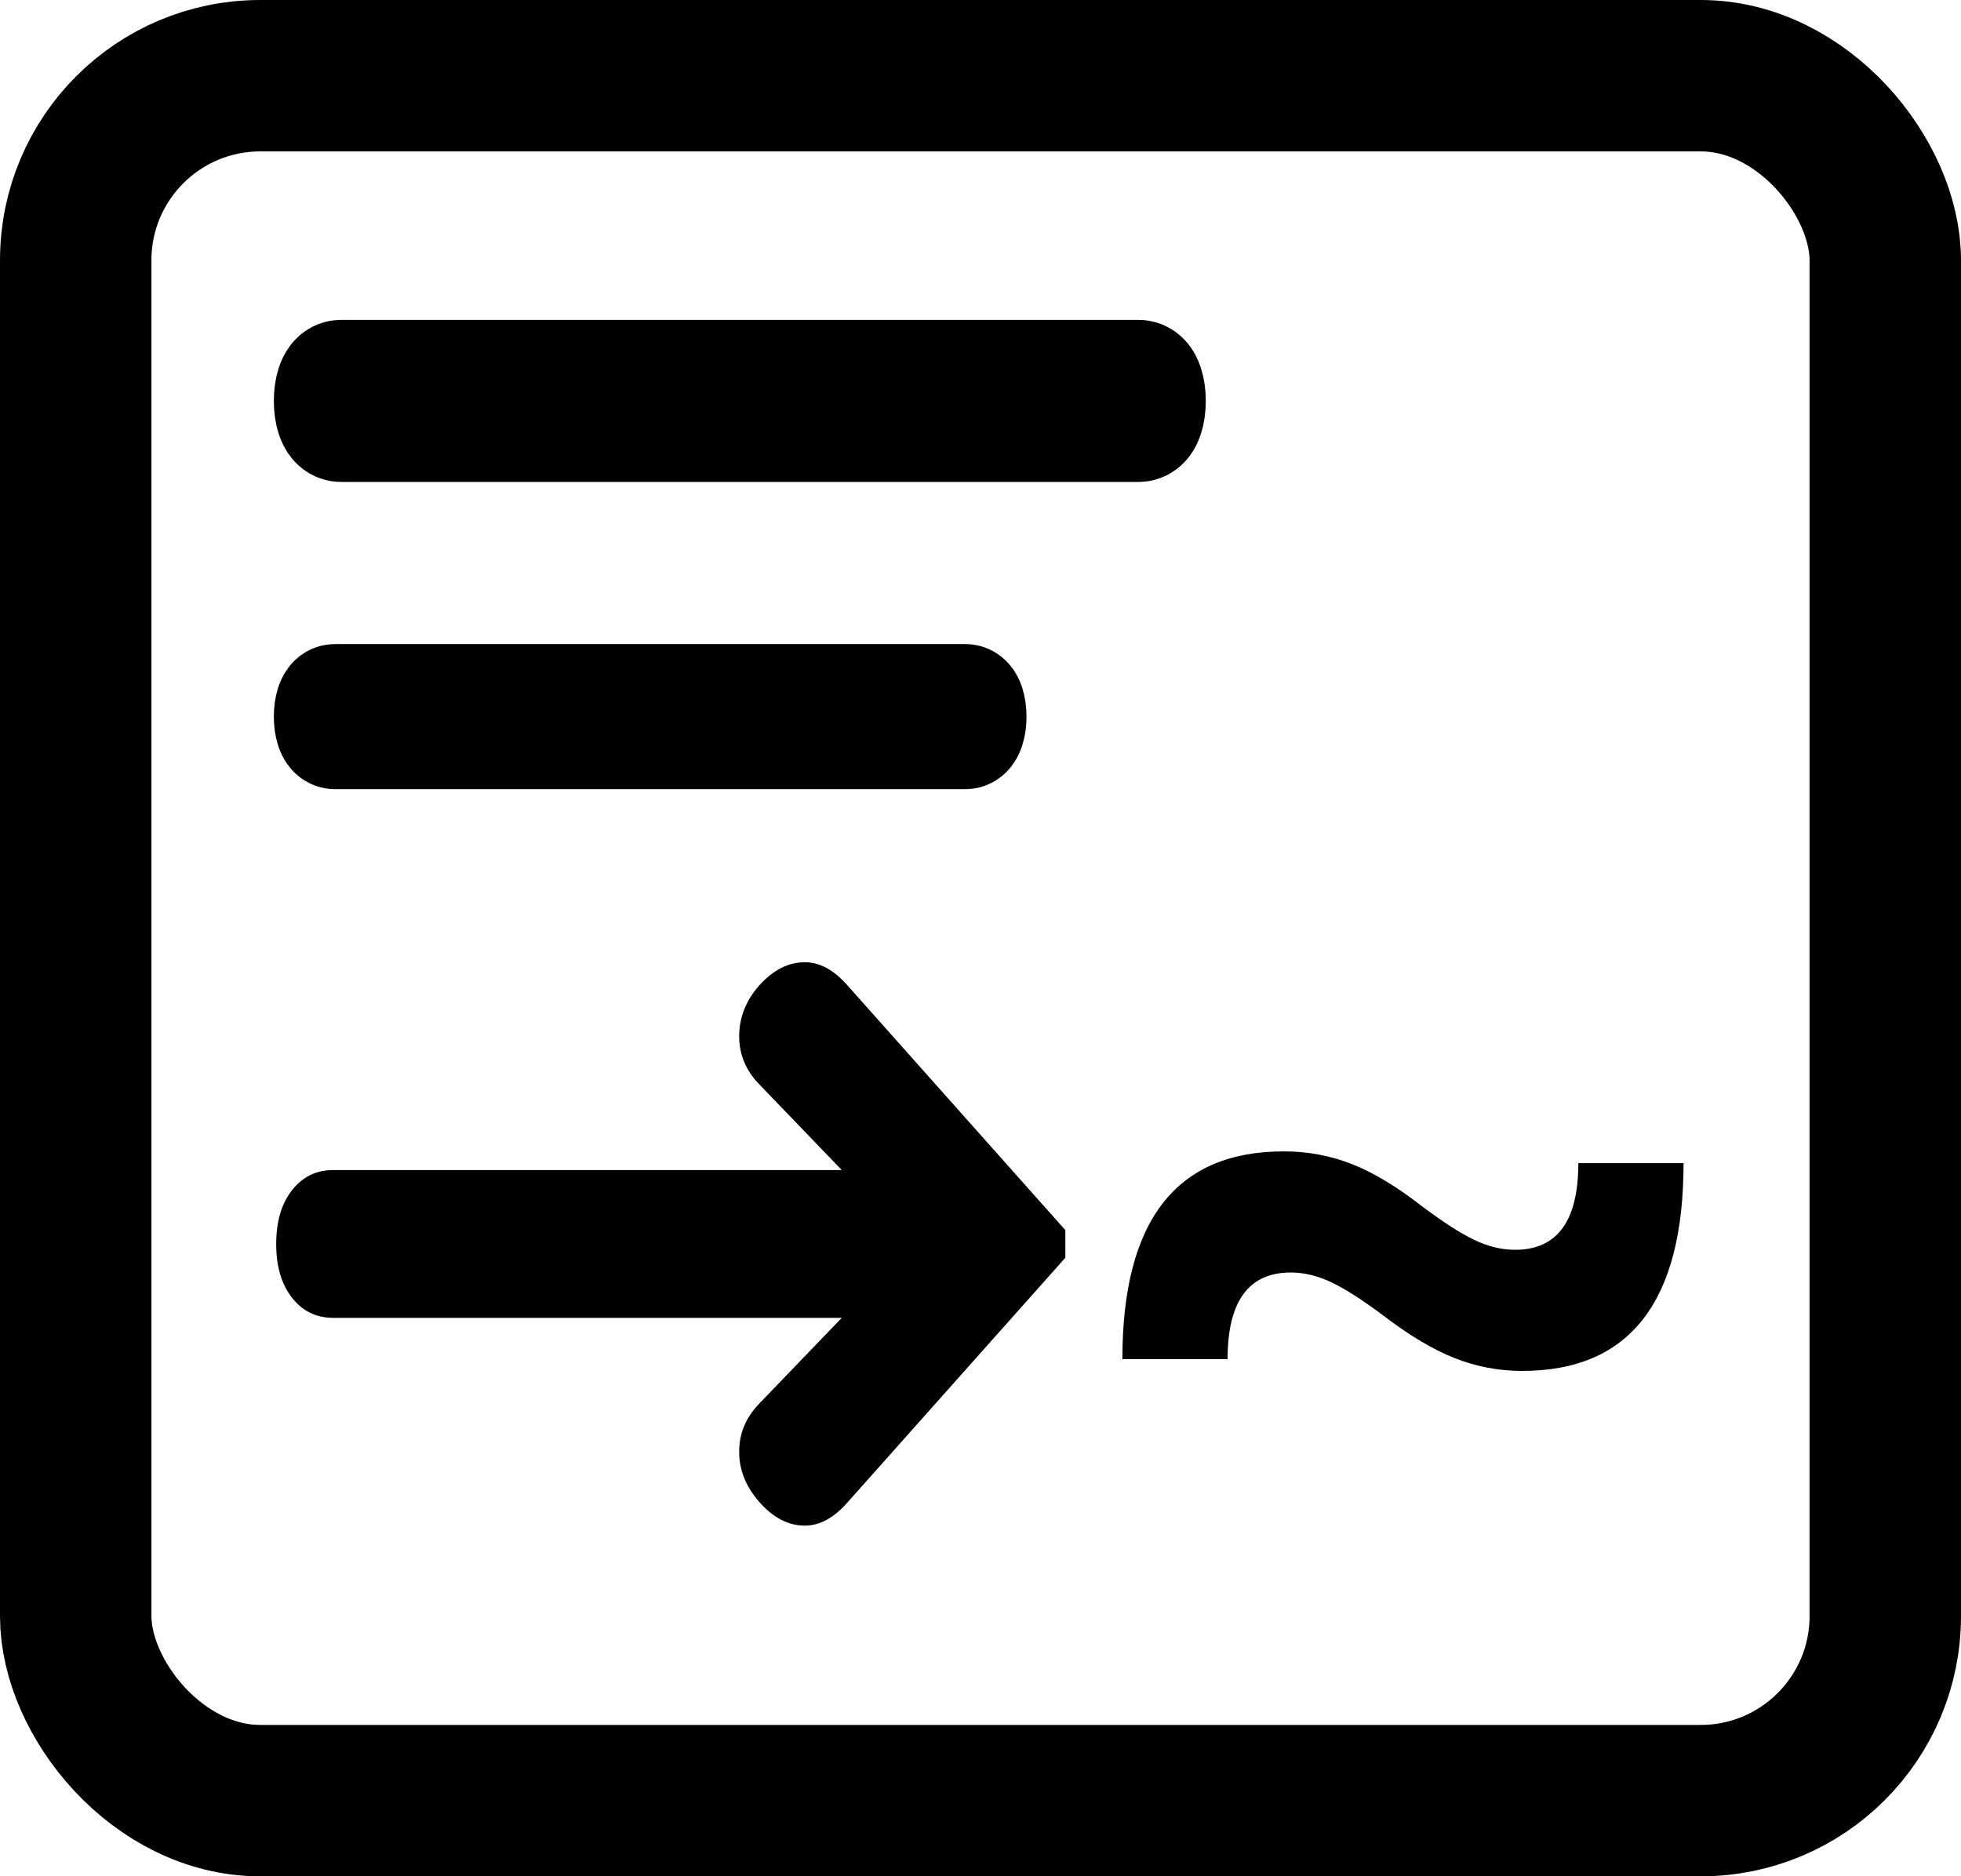
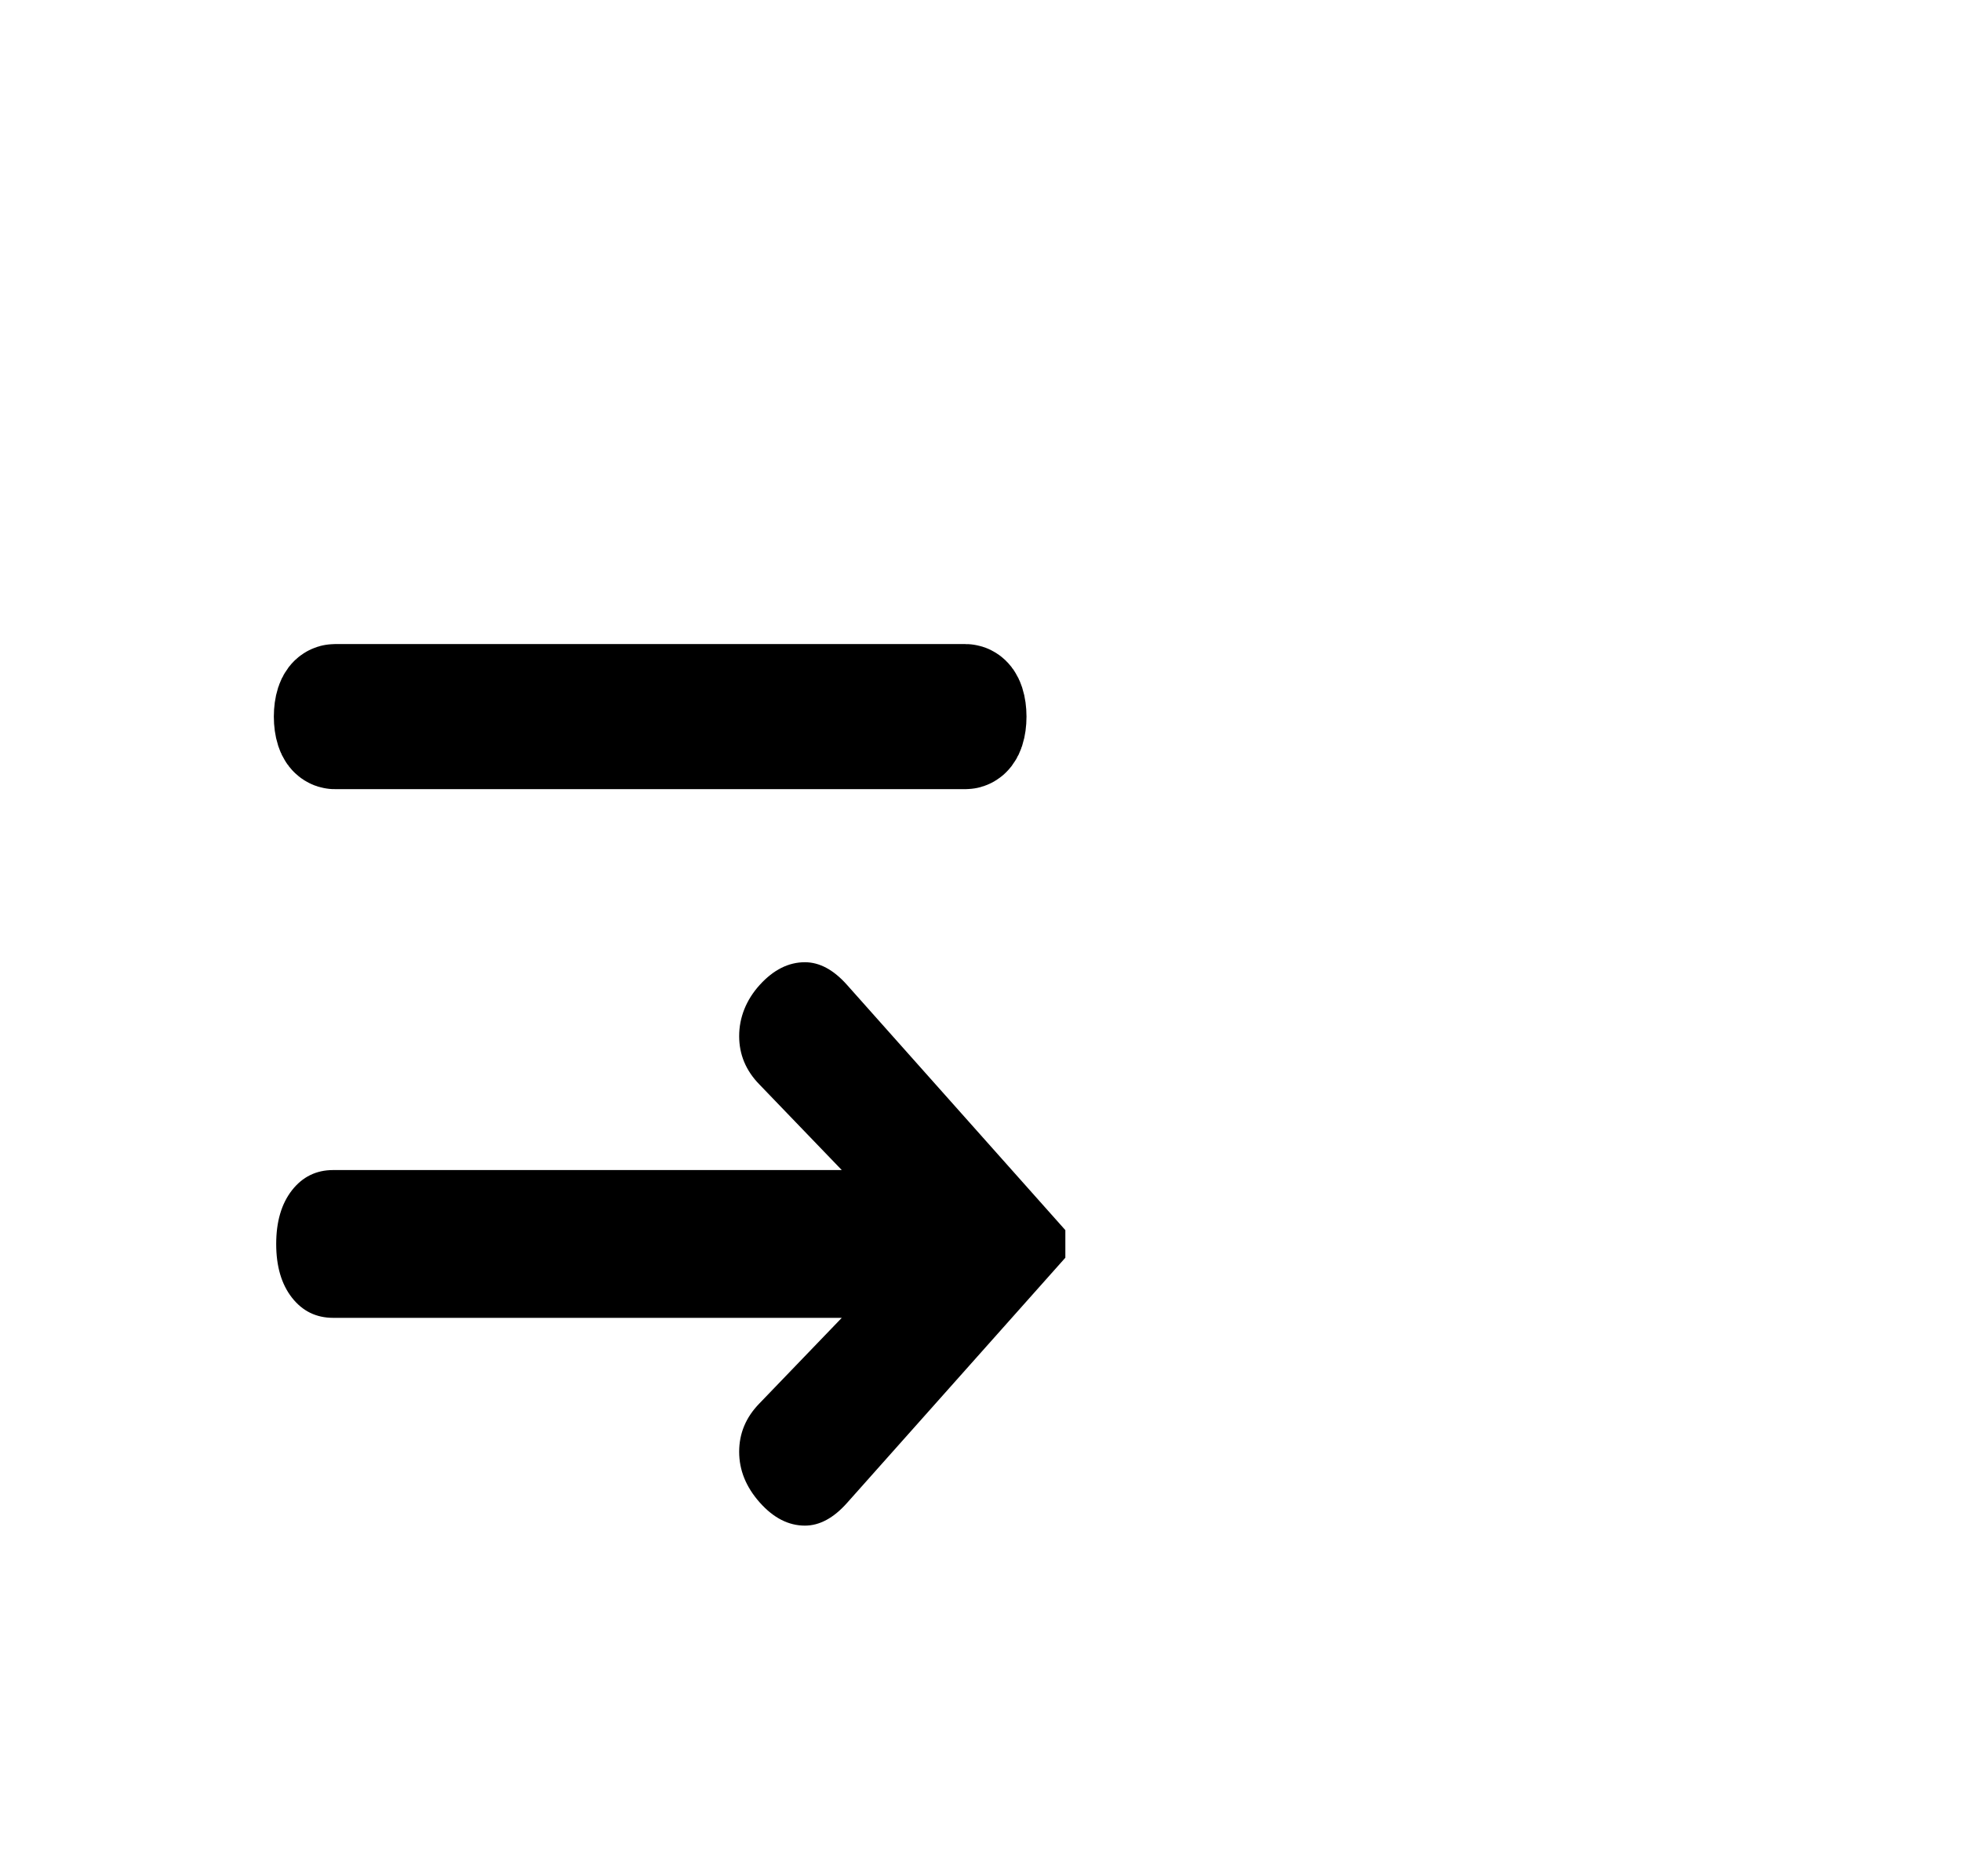
<svg xmlns="http://www.w3.org/2000/svg" viewBox="0 0 422.94 404.75">
  <style>
    .stroke-main {
      fill: none;
      stroke: #000;
      stroke-miterlimit: 10;
    }
    .fill-main {
      fill: #000;
    }
    @media (prefers-color-scheme: dark) {
      .stroke-main {
        stroke: #fff;
      }
      .fill-main {
        fill: #fff;
      }
    }
  </style>
-   <rect class="stroke-main" x="16.33" y="16.33" width="390.28" height="372.08" rx="39.8" ry="39.8" style="stroke-width: 32.66px;" />
-   <path class="stroke-main" d="M73.56,82h172c.83,0,1.5,2.01,1.5,4.48h0c0,2.48-.67,4.48-1.5,4.48H73.56c-.83,0-1.5-2.01-1.5-4.48h0c0-2.48.67-4.48,1.5-4.48Z" style="stroke-width: 26px;" />
  <path class="stroke-main" d="M72.25,150.93h135.95c.65,0,1.19,1.63,1.19,3.65h0c0,2.01-.53,3.65-1.19,3.65H72.25c-.65,0-1.19-1.63-1.19-3.65h0c0-2.01.53-3.65,1.19-3.65Z" style="stroke-width: 24px;" />
  <path class="fill-main" d="M59.57,268.33c0-4.81,1.13-8.67,3.4-11.58,2.27-2.9,5.23-4.36,8.89-4.36h109.69l-17.78-18.48c-2.9-2.97-4.35-6.44-4.35-10.41s1.48-7.79,4.44-11.05c2.96-3.26,6.21-4.89,9.74-4.89,3.15,0,6.18,1.63,9.08,4.89l47.09,52.9v5.95l-47.09,52.9c-2.9,3.26-5.93,4.89-9.08,4.89-3.53,0-6.78-1.66-9.74-4.99-2.96-3.33-4.44-6.97-4.44-10.94s1.45-7.43,4.35-10.41l17.78-18.48h-109.69c-3.66,0-6.62-1.45-8.89-4.35-2.27-2.9-3.4-6.76-3.4-11.58Z" />
-   <path class="fill-main" d="M276.87,248.36c5.17,0,10.08.92,14.75,2.76,4.66,1.84,9.71,4.89,15.13,9.13,4.54,3.4,8.29,5.81,11.25,7.22,2.96,1.42,5.89,2.12,8.79,2.12,9.08,0,13.62-6.23,13.62-18.69h22.69c0,29.88-11.6,44.82-34.8,44.82-5.04,0-9.9-.92-14.56-2.76-4.67-1.84-9.77-4.89-15.32-9.13-4.54-3.4-8.29-5.81-11.25-7.22-2.96-1.41-5.9-2.12-8.79-2.12-9.08,0-13.62,6.23-13.62,18.69h-22.69c0-29.88,11.6-44.82,34.8-44.82Z" />
</svg>